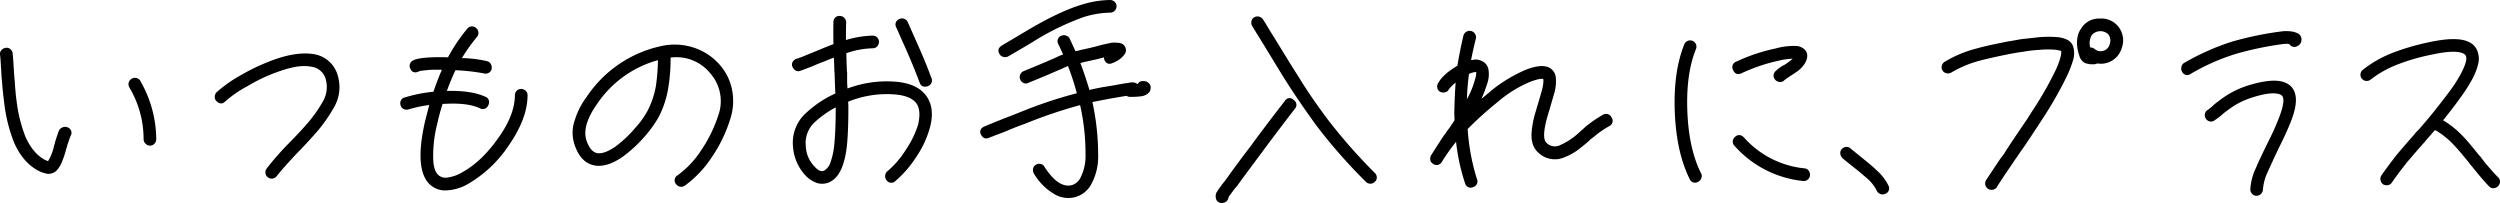
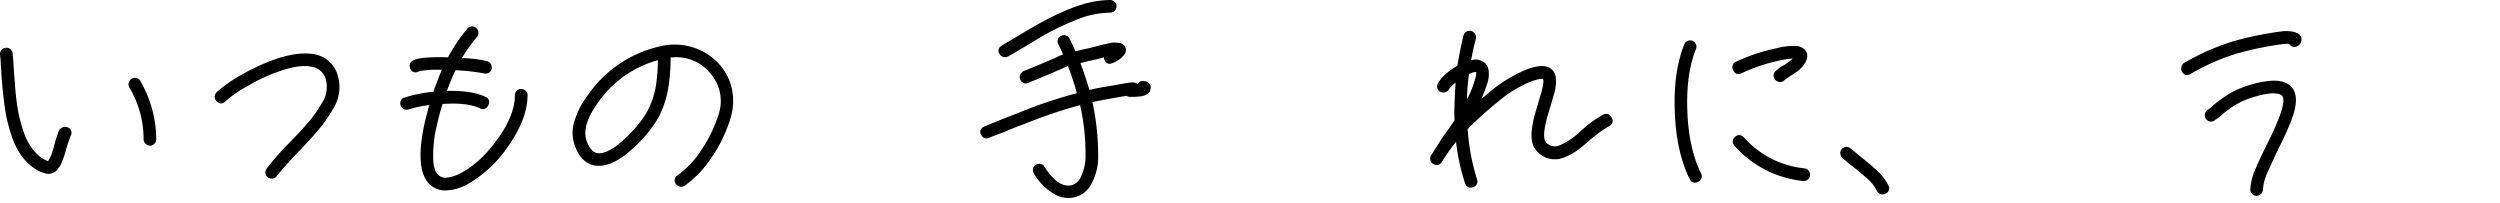
<svg xmlns="http://www.w3.org/2000/svg" viewBox="0 0 871.38 70.74">
  <g id="レイヤー_2" data-name="レイヤー 2">
    <g id="デザイン">
      <path d="M4.42,18.63q.18,2,.27,3.42,0,.18.09,1.44t.09,1.62q.09,1.26.27,3.24.27,4.23.63,6.75A50.68,50.68,0,0,0,8.92,47.79q2.7,5.85,6.75,7.92a6,6,0,0,0,1.08.45,16.47,16.47,0,0,0,2-4.95,3.41,3.41,0,0,1,.14-.54c.09-.3.16-.55.22-.76a2,2,0,0,0,.09-.41q.9-2.88,1.35-4a2.4,2.4,0,0,1,1.31-1.12,2.12,2.12,0,0,1,1.66,0,2,2,0,0,1,1.08,3q-.18.36-1.17,3.33l-.09.36a6.59,6.59,0,0,1-.22.72,1.77,1.77,0,0,0-.14.54,34.64,34.64,0,0,1-1.26,3.78,9.93,9.93,0,0,1-2,3.33,3.72,3.72,0,0,1-2.16,1.08,3.2,3.2,0,0,1-1.71-.09,10.08,10.08,0,0,1-2.25-.81Q8,56.79,4.87,49.59A54.36,54.36,0,0,1,1.45,35.73q-.54-4.23-.72-7Q.55,27.09.46,25.38q0-.36-.09-1.62T.28,22.32Q.19,20.43,0,19a1.91,1.91,0,0,1,.54-1.57,2.36,2.36,0,0,1,1.53-.77,2,2,0,0,1,1.58.5A2.17,2.17,0,0,1,4.42,18.63Zm44.46,9.54a40.94,40.94,0,0,1,5.58,20.34,2.21,2.21,0,0,1-.63,1.57,2,2,0,0,1-1.53.68,2.12,2.12,0,0,1-1.57-.68,2.14,2.14,0,0,1-.68-1.57,35.07,35.07,0,0,0-5-18.09,2.24,2.24,0,0,1,3.87-2.25Z" />
      <path d="M75.52,32.13a47.67,47.67,0,0,1,8.55-6,70.87,70.87,0,0,1,12.42-5.67q7.29-2.43,12.69-1.62a10.34,10.34,0,0,1,8.64,7.83,13.92,13.92,0,0,1-1.44,10.8,54.69,54.69,0,0,1-5.31,7.74q-2.61,3.06-6.3,6.93l-.36.36-.36.36q-4.77,5-7.56,8.46A2.19,2.19,0,1,1,93,58.68a97,97,0,0,1,7.83-8.91l.36-.36.36-.36q3.51-3.6,6.12-6.66a49.31,49.31,0,0,0,4.86-7,10,10,0,0,0,1.08-7.47,5.94,5.94,0,0,0-5.22-4.68q-4-.81-10.53,1.44A57.45,57.45,0,0,0,86.32,30a39,39,0,0,0-7.74,5.31q-1.53,1.53-3.15-.09a1.9,1.9,0,0,1-.58-1.53A2.25,2.25,0,0,1,75.52,32.13Z" />
      <path d="M144,21.06q2.52-1.35,12.15-1.08a59.43,59.43,0,0,1,6.66-9.9A2.12,2.12,0,0,1,166,9.81a2.15,2.15,0,0,1,.77,1.53,2.26,2.26,0,0,1-.59,1.62A57.87,57.87,0,0,0,161,20.25a42.39,42.39,0,0,1,8.82,1.08,2.06,2.06,0,0,1,1.31,1.08,2.59,2.59,0,0,1,.22,1.71,2.06,2.06,0,0,1-1.08,1.31,2.25,2.25,0,0,1-1.71.13,70.11,70.11,0,0,0-9.81-1.08q-1.53,3.24-3,7.2,8.55-.18,13.32,2a2,2,0,0,1,1.17,2.88,2.06,2.06,0,0,1-3,1.17q-4.32-2-12.24-1.53h-.72q-1.08,3.33-1.89,7A44.73,44.73,0,0,0,151,55.35q.09,3.87,1.62,5.49a3.71,3.71,0,0,0,3.06,1.08A13.61,13.61,0,0,0,161.2,60q6.66-3.69,12.33-11.7,5.94-8.19,5.94-15.21A2.15,2.15,0,0,1,181.63,31a2.25,2.25,0,0,1,1.58.63,2,2,0,0,1,.67,1.53q0,8.19-6.75,17.82a42.94,42.94,0,0,1-13.77,13A16.34,16.34,0,0,1,156,66.33a7.8,7.8,0,0,1-6.66-2.52q-4.86-5.49-1.17-21.6c.18-.72.44-1.71.77-3s.55-2.13.67-2.61a45.92,45.92,0,0,0-7.2,1.53,2.29,2.29,0,0,1-1.71-.13,2.06,2.06,0,0,1-1.08-1.31,2.25,2.25,0,0,1,.14-1.71,1.77,1.77,0,0,1,1.3-1,49.94,49.94,0,0,1,10-2q1.26-3.6,2.52-6.66A6,6,0,0,0,154,24.3l-2.25,0c-1,0-1.65.05-2.07.05l-2.61.27a1,1,0,0,1-.45.09.52.52,0,0,0-.36.09l-.27.09q-2.07,1-3-1a2.17,2.17,0,0,1-.09-1.62A2.22,2.22,0,0,1,144,21.06Z" />
      <path d="M233.74,20.16a62.51,62.51,0,0,1-.81,10.44,33.77,33.77,0,0,1-3.33,10.17,41.74,41.74,0,0,1-4.77,6.66,46.6,46.6,0,0,1-7.65,7.11q-5,3.51-9.09,3.24-5.31-.45-7.65-6.84a13.22,13.22,0,0,1,0-9.36,26.42,26.42,0,0,1,4.05-7.83,41.81,41.81,0,0,1,25.74-17.64,21.36,21.36,0,0,1,10.84.27,20.34,20.34,0,0,1,9.05,5.4,18.6,18.6,0,0,1,4.95,9.09,20.07,20.07,0,0,1-.54,10.62,49.63,49.63,0,0,1-6.44,13.32,37.8,37.8,0,0,1-9.4,9.9,2.2,2.2,0,0,1-3.06-.54,2,2,0,0,1,.54-3.06,33,33,0,0,0,8.32-8.86,48.66,48.66,0,0,0,5.9-12.11A14.64,14.64,0,0,0,247.6,25.6a15.19,15.19,0,0,0-13.86-5.53Zm-4.41.81a37.49,37.49,0,0,0-21.24,15.3q-5.58,7.92-3.51,13.14,1.44,3.78,3.87,4t6.21-2.43a41.15,41.15,0,0,0,6.75-6.39,30.29,30.29,0,0,0,4.23-5.85,30,30,0,0,0,3-8.91A72.26,72.26,0,0,0,229.33,21Z" />
-       <path d="M294.94,7.83q-.09,2-.09,6.12a35.09,35.09,0,0,1,9.36-1.53,2.15,2.15,0,0,1,2.16,2.16,2.25,2.25,0,0,1-.63,1.58,2,2,0,0,1-1.53.67A30,30,0,0,0,295,18.54q0,1.53.18,6a2,2,0,0,0,.09.63c0,.66,0,1.62,0,2.88s.08,2.19.14,2.79a38.85,38.85,0,0,1,17-2.34q7.92.72,10.89,5.58,2.52,4.14.81,10.44a34.29,34.29,0,0,1-4.68,10.08,38.27,38.27,0,0,1-7.29,8.46,2,2,0,0,1-3.15-.27,2,2,0,0,1-.45-1.57,2.13,2.13,0,0,1,.72-1.49,31.63,31.63,0,0,0,6.43-7.47A33.27,33.27,0,0,0,320,43.47q1.08-4.59-.36-7.11-1.8-2.88-7.47-3.42a35.65,35.65,0,0,0-16.56,2.52,19,19,0,0,1,.09,2.16q0,7.65-.45,12.6-1,10.17-5.4,12.87a6.13,6.13,0,0,1-5,.72,9.9,9.9,0,0,1-4.14-2.7A16.33,16.33,0,0,1,276.4,51,13.85,13.85,0,0,1,281,39.33a38,38,0,0,1,10.17-6.75q-.18-3.33-.27-7.2a1.7,1.7,0,0,1-.09-.54c0-.54,0-1.35-.05-2.43s-.07-1.86-.13-2.34q-1.17.45-3.33,1.35-1.53.54-4.23,1.71-3.51,1.35-4.05,1.53a1.78,1.78,0,0,1-1.62-.05,2.38,2.38,0,0,1-1.17-1.3,1.81,1.81,0,0,1,0-1.62,2.4,2.4,0,0,1,1.31-1.17,32.6,32.6,0,0,0,3.78-1.44l4.23-1.71q2.34-1,4.95-2-.09-4,0-7.74a2,2,0,0,1,.67-1.53,1.94,1.94,0,0,1,1.58-.54,2,2,0,0,1,1.53.68A2.22,2.22,0,0,1,294.94,7.83Zm-3.69,29.61A34.77,34.77,0,0,0,284,42.57a9.85,9.85,0,0,0-3.15,8.19,10.83,10.83,0,0,0,3.06,7.29q2.07,2.34,3.6,1.26a5.26,5.26,0,0,0,1.89-2.52,26.55,26.55,0,0,0,1.44-6.93q.45-4.77.45-12.24Zm25.2-29.61,2,4.5q4,8.91,5.58,13.23c.06.18.16.45.31.81s.26.63.32.81a2.11,2.11,0,0,1-1.35,2.88q-2.16.63-2.79-1.35c-.06-.18-.17-.45-.32-.81s-.25-.63-.31-.81q-2.34-6.12-5.49-13-1.53-3.51-2-4.5a2.06,2.06,0,0,1,1.17-3,2,2,0,0,1,1.66,0A2.22,2.22,0,0,1,316.45,7.83Z" />
      <path d="M343.09,44.1a.26.26,0,0,1,.18-.09.26.26,0,0,0,.18-.09l3-1.21,3-1.22q4.68-1.8,6-2.34a157.48,157.48,0,0,1,19.89-6.66A95.77,95.77,0,0,0,372.25,23a9.88,9.88,0,0,1-1.26.54q-1.08.54-2.43,1.08-3.24,1.44-10.08,4.23a1.83,1.83,0,0,1-1.67.09,2.18,2.18,0,0,1-1.21-1.26,2,2,0,0,1,0-1.67,2.24,2.24,0,0,1,1.17-1.21q6.84-2.79,10.08-4.23.9-.36,2.34-1.08a10.48,10.48,0,0,0,1.35-.54l-1.62-3.51a2,2,0,0,1,1.08-3,2.12,2.12,0,0,1,1.66,0,2,2,0,0,1,1.22,1.12q1.26,2.7,2,4.32l.18-.09a8.25,8.25,0,0,0,1.53-.36q3.06-.63,4.41-1a16.64,16.64,0,0,0,2-.54h.09q2.07-.54,3.51-.81a7,7,0,0,1,2.7-.18,4,4,0,0,1,1.8.36,2.56,2.56,0,0,1,1.3,1.75,2.36,2.36,0,0,1-.49,2,10.28,10.28,0,0,1-.9,1,8.63,8.63,0,0,1-2.25,1.53,4.5,4.5,0,0,1-.81.36q-2.07,1-3-1a3,3,0,0,1-.18-.9,1.38,1.38,0,0,0-.54.18h-.09l-2.16.54-2.25.5c-1,.21-1.68.37-2.16.49s-.81.21-1,.27q1.62,4.23,3.15,9.36,4-.9,5.94-1.17c1.5-.24,2.89-.48,4.18-.72s2.27-.41,2.93-.49,1.11-.17,1.35-.23h1.08a3.07,3.07,0,0,1,1.08.45l.09.09h.18a1.89,1.89,0,0,1,1.8-1,3.62,3.62,0,0,1,1,.09,1.57,1.57,0,0,1,.81.45,2,2,0,0,1,.9,1.35,3.17,3.17,0,0,1-.18,1.44.48.48,0,0,1-.09.23,1.42,1.42,0,0,1-.18.22.26.26,0,0,0-.09.18,4.36,4.36,0,0,0-.63.54,5.14,5.14,0,0,1-2.25.81,28.81,28.81,0,0,1-4,.18,2.8,2.8,0,0,1-1-.36l-2.7.45-3.6.63-2.79.54-2.79.54a86.44,86.44,0,0,1,2,18.27,19.85,19.85,0,0,1-2.16,9.9,9.1,9.1,0,0,1-5.94,5,9.48,9.48,0,0,1-7.47-1.26,20.22,20.22,0,0,1-6.84-7,2.43,2.43,0,0,1-.27-1.71,1.91,1.91,0,0,1,1-1.35,2.15,2.15,0,0,1,1.62-.27,1.91,1.91,0,0,1,1.35,1q4.86,7.56,9.54,6.39a5.07,5.07,0,0,0,3.15-2.88,16.67,16.67,0,0,0,1.62-7.83,76.24,76.24,0,0,0-1.89-17.19,168.28,168.28,0,0,0-19.35,6.57q-2.88,1-6,2.34-.36.18-1.8.72c-1,.36-1.85.71-2.66,1a15.44,15.44,0,0,1-1.57.58.52.52,0,0,1-.36.18q-1.89.81-2.88-1.26a1.81,1.81,0,0,1,0-1.62A2.44,2.44,0,0,1,343.09,44.1Zm6.12-28.26q3.42-2,9.72-5.76Q369.37,4,376.48,1.8A34.71,34.71,0,0,1,386.92,0a2.22,2.22,0,0,1,1.57.63,2,2,0,0,1,.68,1.53,2.12,2.12,0,0,1-.68,1.62,2.22,2.22,0,0,1-1.57.63,32.53,32.53,0,0,0-9.18,1.53,90.54,90.54,0,0,0-16.56,7.92q-2.07,1.35-9.72,5.76a2.22,2.22,0,0,1-1.71.22,2,2,0,0,1-1.35-1Q347.32,17.1,349.21,15.84Z" />
-       <path d="M451.36,37.89q-4,5.13-10.8,14.22-.63.9-.72,1-6.93,9.27-8.64,11.7a22.74,22.74,0,0,0-1.8,2.25.08.08,0,0,0-.09.09.26.26,0,0,1-.09.18,16,16,0,0,0-1,1.35,2.3,2.3,0,0,1-.72,1.49,2.21,2.21,0,0,1-1.53.58,2,2,0,0,1-2.16-1.62,2.88,2.88,0,0,1,0-1.44,2.29,2.29,0,0,1,.54-1.08,12.78,12.78,0,0,1,1.35-1.89.52.52,0,0,1,.18-.36l1.17-1.44q0-.09.18-.27t.18-.27l.18-.18q3.15-4.5,8.73-11.79a3.29,3.29,0,0,0,.31-.45,3,3,0,0,1,.32-.45q7.38-9.9,10.89-14.31a1.86,1.86,0,0,1,3.06-.36A2,2,0,0,1,451.36,37.89ZM440.2,6.75q.63.9,1.8,2.88t1.89,3.06l3.42,5.58L449.6,22c.75,1.2,1.52,2.42,2.3,3.64s1.35,2.15,1.71,2.75q3.78,6,8.82,12.78a188.64,188.64,0,0,0,16.74,19.08,2.24,2.24,0,0,1,.72,1.62,2,2,0,0,1-.72,1.53,2.17,2.17,0,0,1-3.06,0,186.49,186.49,0,0,1-17.19-19.53q-4.68-6.39-9-13-2.43-3.69-6.39-10.26L440.11,15,438,11.61l-1.53-2.52a2.24,2.24,0,0,1-.27-1.66,1.92,1.92,0,0,1,1-1.4,2.06,2.06,0,0,1,1.62-.23A2.17,2.17,0,0,1,440.2,6.75Z" />
      <path d="M550.81,45.81a3.29,3.29,0,0,1,.63-.54q.81-.72,1.08-1A43,43,0,0,1,558.73,40a2.05,2.05,0,0,1,3,1,2,2,0,0,1-.9,3,35.22,35.22,0,0,0-5.4,3.78l-1.17.9-.54.54a2.56,2.56,0,0,1-.54.45q-1.44,1.26-3.6,2.88a22,22,0,0,1-4.23,2.25,8.31,8.31,0,0,1-9.09-1.53q-2.7-2.34-2.43-6.93a33.07,33.07,0,0,1,1.53-7.74q.36-1.26.63-2.16,1.26-4.23,1.53-5.31a12.76,12.76,0,0,0,.45-3.33.37.37,0,0,1-.09-.27h-.09q-.9-.27-4,.81a41.67,41.67,0,0,0-11.52,7,122.15,122.15,0,0,0-10.71,9.63,74.1,74.1,0,0,0,3.24,17.46,2,2,0,0,1-.05,1.71,2,2,0,0,1-1.3,1.08,2,2,0,0,1-1.71,0,2,2,0,0,1-1.08-1.3,71.16,71.16,0,0,1-3.15-14.49,69.41,69.41,0,0,0-4.95,7,2.05,2.05,0,0,1-1.89,1.08,1.68,1.68,0,0,1-1.08-.36,1.93,1.93,0,0,1-1.08-1.89,2.4,2.4,0,0,1,.27-1.08q2.34-3.69,3.06-4.77a10.16,10.16,0,0,1,.72-1.12c.36-.51.66-1,.9-1.31.06-.06.33-.43.81-1.12a14,14,0,0,1,.9-1.22l1.8-2.7c0-.42,0-1-.05-1.84s0-1.43,0-1.85q.18-6.3.45-9.45A12.34,12.34,0,0,0,505,31.14a1.78,1.78,0,0,1-1.26,1A2.27,2.27,0,0,1,502,32a1.78,1.78,0,0,1-1-1.26,2.27,2.27,0,0,1,.23-1.71q1.71-3.15,6.75-6.12.81-5,2.07-10.35a2.23,2.23,0,1,1,4.32,1.08q-.9,3.6-1.62,7.29a4,4,0,0,0,.58-.05,1.67,1.67,0,0,0,.59-.13,5.45,5.45,0,0,1,3.15.81,4.13,4.13,0,0,1,1.8,3.15,9.79,9.79,0,0,1-.36,4,49.85,49.85,0,0,1-2.16,5.76l1-.81,1.17-1a9.93,9.93,0,0,0,1-.85,50.13,50.13,0,0,1,12.69-7.65q4.23-1.53,6.57-1a4.32,4.32,0,0,1,3.51,4,14.7,14.7,0,0,1-.45,5q-.09.27-1.62,5.58-.27.81-.63,2.07-2.52,8.46-.45,10.08a4.07,4.07,0,0,0,4.59.72,23.9,23.9,0,0,0,6.57-4.32,1.78,1.78,0,0,1,.27-.22A2.56,2.56,0,0,0,550.81,45.81Zm-36.27-20.7h-.36a7.68,7.68,0,0,0-1.71.45.61.61,0,0,1-.45.18,86.65,86.65,0,0,0-.72,8.82,29.46,29.46,0,0,0,2.88-7.11,6.56,6.56,0,0,0,.36-2.25Z" />
      <path d="M591.13,17.1q-3.51,8.64-3,21.73t4.77,21.56a1.91,1.91,0,0,1,.13,1.66,2.37,2.37,0,0,1-1.12,1.31,2.05,2.05,0,0,1-3-1Q584.29,53,583.75,39t3.33-23.58a2.23,2.23,0,0,1,1.17-1.17,2.12,2.12,0,0,1,1.71,0,2.23,2.23,0,0,1,1.17,1.17A2.2,2.2,0,0,1,591.13,17.1Zm14,4.41a61.31,61.31,0,0,1,13.68-4.59,23.6,23.6,0,0,1,7.29-.9,4.49,4.49,0,0,1,3.24,1.62q1.17,1.62,0,4a9.56,9.56,0,0,1-2.43,2.88q-.54.45-2.61,1.8l-.18.09c-1.21.84-2,1.38-2.25,1.62a1.88,1.88,0,0,1-1.58.54,2.28,2.28,0,0,1-1.57-.81,2,2,0,0,1-.54-1.57,2.22,2.22,0,0,1,.81-1.49,11.63,11.63,0,0,1,2.79-2l.18-.09a19.36,19.36,0,0,0,2.88-2.16,26,26,0,0,0-4.95.72,60.58,60.58,0,0,0-12.78,4.32q-2.07,1-3-1A2.05,2.05,0,0,1,605.08,21.51Zm2.7,26.37a32.53,32.53,0,0,0,21.15,10.8,2,2,0,0,1,1.44.81,2.29,2.29,0,0,1,.45,1.62,2.16,2.16,0,0,1-.77,1.48,2,2,0,0,1-1.57.5,36.92,36.92,0,0,1-23.94-12.24,2.08,2.08,0,0,1-.63-1.53,2,2,0,0,1,.72-1.53A2,2,0,0,1,607.78,47.88Z" />
      <path d="M645,51.75,647.78,54l2.93,2.38c.83.66,2,1.65,3.42,3a17.24,17.24,0,0,1,4.14,5.4A2,2,0,0,1,657,67.59a2,2,0,0,1-1.67,0,2.17,2.17,0,0,1-1.21-1.17,13.53,13.53,0,0,0-3.06-4l-3.15-2.7L645,57.42c-1.65-1.32-2.6-2.1-2.84-2.34a2.43,2.43,0,0,1-.71-1.53,1.92,1.92,0,0,1,.45-1.53,2.28,2.28,0,0,1,1.57-.81A1.89,1.89,0,0,1,645,51.75Z" />
-       <path d="M677.89,21.51a40.45,40.45,0,0,1,11-4.59q3.42-1,11.25-2.52c.18,0,1.55-.24,4.14-.72l6.48-.72a39.73,39.73,0,0,1,6.57,0,9.75,9.75,0,0,1,2.79.72,4.2,4.2,0,0,1,2.34,2.16,8,8,0,0,1,.09,5.22A37.77,37.77,0,0,1,720.19,27a133.16,133.16,0,0,1-8.37,14.58c-.79,1.26-1.71,2.67-2.79,4.23-.79,1.26-2.16,3.33-4.14,6.21-.24.3-.58.77-1,1.4l-1,1.48c-.12.12-.71,1-1.79,2.61-2.83,4.14-4.47,6.66-5,7.56a2.23,2.23,0,1,1-3.86-2.25q.16-.27,5.13-7.74a15.1,15.1,0,0,0,1.89-2.7q1.62-2.43,1.89-2.88l4.14-6.12q1.7-2.43,2.7-4.14a120.74,120.74,0,0,0,8.19-14.13,26.82,26.82,0,0,0,2-5.13,7.5,7.5,0,0,0,.27-1.71v-.45a.3.3,0,0,0-.18-.09,8.84,8.84,0,0,0-1.62-.36,29.32,29.32,0,0,0-5.67,0,45.59,45.59,0,0,0-6.12.72c-.54.06-1.25.17-2.12.32l-1.84.31c-5,1-8.61,1.83-10.89,2.43a39.47,39.47,0,0,0-9.9,4.14,2.28,2.28,0,0,1-1.71.23,2,2,0,0,1-1.35-1,2,2,0,0,1-.23-1.62A2.06,2.06,0,0,1,677.89,21.51Zm51.93.9h-.9a3.14,3.14,0,0,1-.54-.05,1.46,1.46,0,0,1-.54-.13,2.9,2.9,0,0,1-1.26-.36,4,4,0,0,1-1.8-2.34,2.47,2.47,0,0,0-.14-.49c-.09-.27-.17-.5-.22-.68-.9-3.54-.52-6.45,1.17-8.73a7.15,7.15,0,0,1,6.3-3.15,7.48,7.48,0,0,1,6.3,2.61,7.66,7.66,0,0,1,1.35,7.65,7.55,7.55,0,0,1-3.33,4.36,7.45,7.45,0,0,1-5.22,1A2.61,2.61,0,0,1,729.82,22.41Zm-1.26-5.85A2.2,2.2,0,0,1,730,17a3.18,3.18,0,0,0,3.06.72,3.08,3.08,0,0,0,2.25-2.25,3.66,3.66,0,0,0-.45-3.51,4,4,0,0,0-5.76.27A5.52,5.52,0,0,0,728.56,16.56Z" />
      <path d="M761.4,21.87a83.47,83.47,0,0,1,16.65-7.38,115.9,115.9,0,0,1,17.64-3.6,14.1,14.1,0,0,1,3.69.18,8.06,8.06,0,0,1,1.8.72,2.41,2.41,0,0,1,1,2.25,2.37,2.37,0,0,1-1.4,2,2,2,0,0,1-2.79-.63,1.61,1.61,0,0,0-.45-.13,2.92,2.92,0,0,0-.45,0h-.81a113.83,113.83,0,0,0-17,3.51,73.3,73.3,0,0,0-15.66,6.93,2,2,0,0,1-3.06-.72,2.27,2.27,0,0,1-.22-1.71A2,2,0,0,1,761.4,21.87Zm7.92,16.56a15.88,15.88,0,0,0,2.43-2q.9-.72,2.34-1.8a31.73,31.73,0,0,1,9.27-4.77q7.47-2.34,11.61-1.53,4.68,1,5.22,5.49.36,3.15-1.53,8.1-1.44,3.78-4,8.91l-.45.9q-2.34,4.95-3.87,8.37A17,17,0,0,0,788.76,66a2.31,2.31,0,0,1-2.25,2.25,2,2,0,0,1-1.53-.68,2.22,2.22,0,0,1-.63-1.57,20.13,20.13,0,0,1,2-7.56q1-2.43,4-8.55l.45-.9a85.54,85.54,0,0,0,3.78-8.55q1.53-4.14,1.26-6-.09-1.35-1.71-1.71Q791,32,784.62,34.11a26.45,26.45,0,0,0-7.92,4.14A24.86,24.86,0,0,0,774.45,40,16.43,16.43,0,0,1,772,41.85a1.89,1.89,0,0,1-1.62.49,2.09,2.09,0,0,1-1.44-.85,2.2,2.2,0,0,1,.36-3.06Z" />
-       <path d="M823.5,24.39a40.21,40.21,0,0,1,11.07-6.21,80.59,80.59,0,0,1,11.88-3.42q9.81-2.16,13.95-.18a5.61,5.61,0,0,1,3.24,3.6,7.48,7.48,0,0,1,0,4.59q-.9,3.78-4.77,9.45-2.79,4.05-7.11,9.45l-.09.09a.26.26,0,0,0-.09.18,32.32,32.32,0,0,1,6.48,5.13Q860,49,863.91,53.91,865,55,865,55.26a15.09,15.09,0,0,1,1.08,1.35q2.79,3.33,4.59,5.13a2.08,2.08,0,0,1,0,3.15,2.24,2.24,0,0,1-1.62.72,2,2,0,0,1-1.53-.72q-1.71-1.71-4.86-5.58-.45-.54-1.08-1.35a8.34,8.34,0,0,1-1.08-1.35q-3.51-4.32-5.58-6.48A28.94,28.94,0,0,0,849,45.45h-.09l-.18-.09c-.3.3-.72.76-1.26,1.4s-.9,1-1.08,1.21a7.41,7.41,0,0,1-.81.9,4.47,4.47,0,0,1-.81,1q-2.25,2.52-5.85,6.75-3.33,4.23-5.22,7a2,2,0,0,1-1.35.9,2.43,2.43,0,0,1-1.71-.27,2.3,2.3,0,0,1-.9-1.44A2.15,2.15,0,0,1,830,61.2q2.52-3.6,5.49-7.38,4.59-5.4,5.94-6.84a6.48,6.48,0,0,1,.81-1l.9-.9q3.51-4.05,5.22-6.21,4.59-5.76,6.93-9.09,3.42-5.22,4.14-8.1a3.82,3.82,0,0,0,.09-2.16,2.1,2.1,0,0,0-1-.9q-2.88-1.35-11.07.45a70.36,70.36,0,0,0-11.34,3.24,37,37,0,0,0-9.9,5.49,2.18,2.18,0,0,1-2.7-3.42Z" />
    </g>
  </g>
</svg>